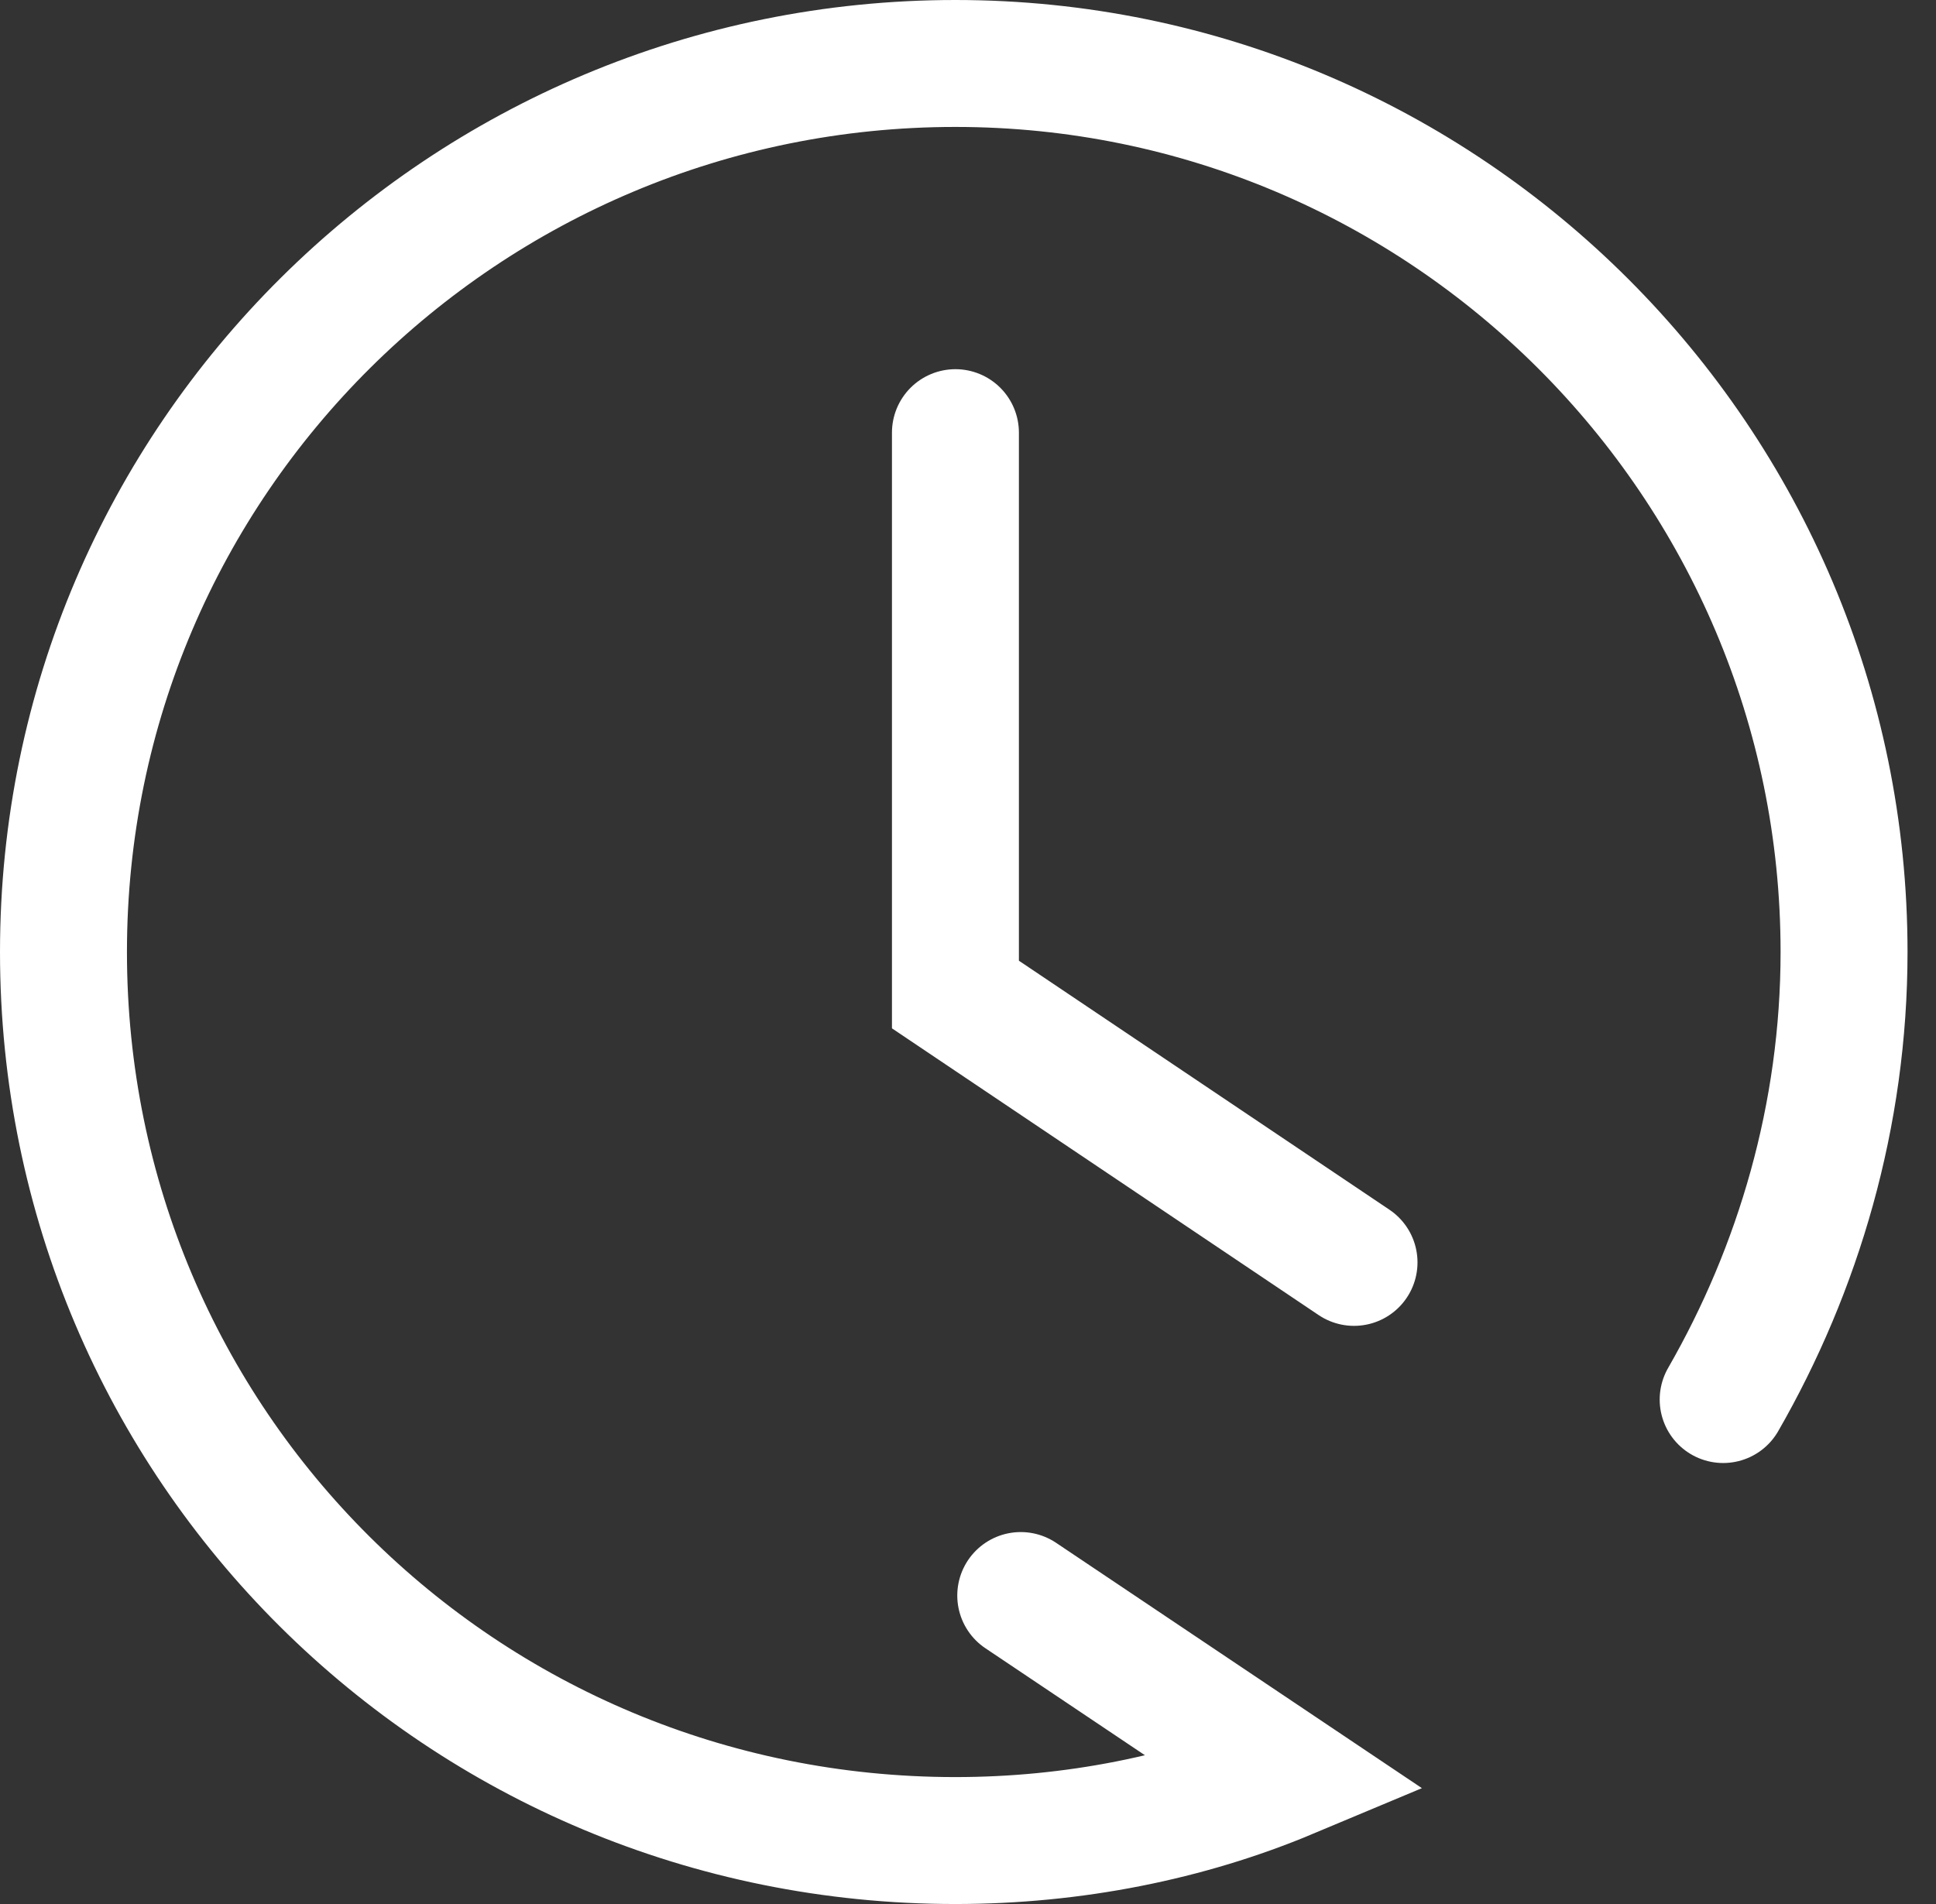
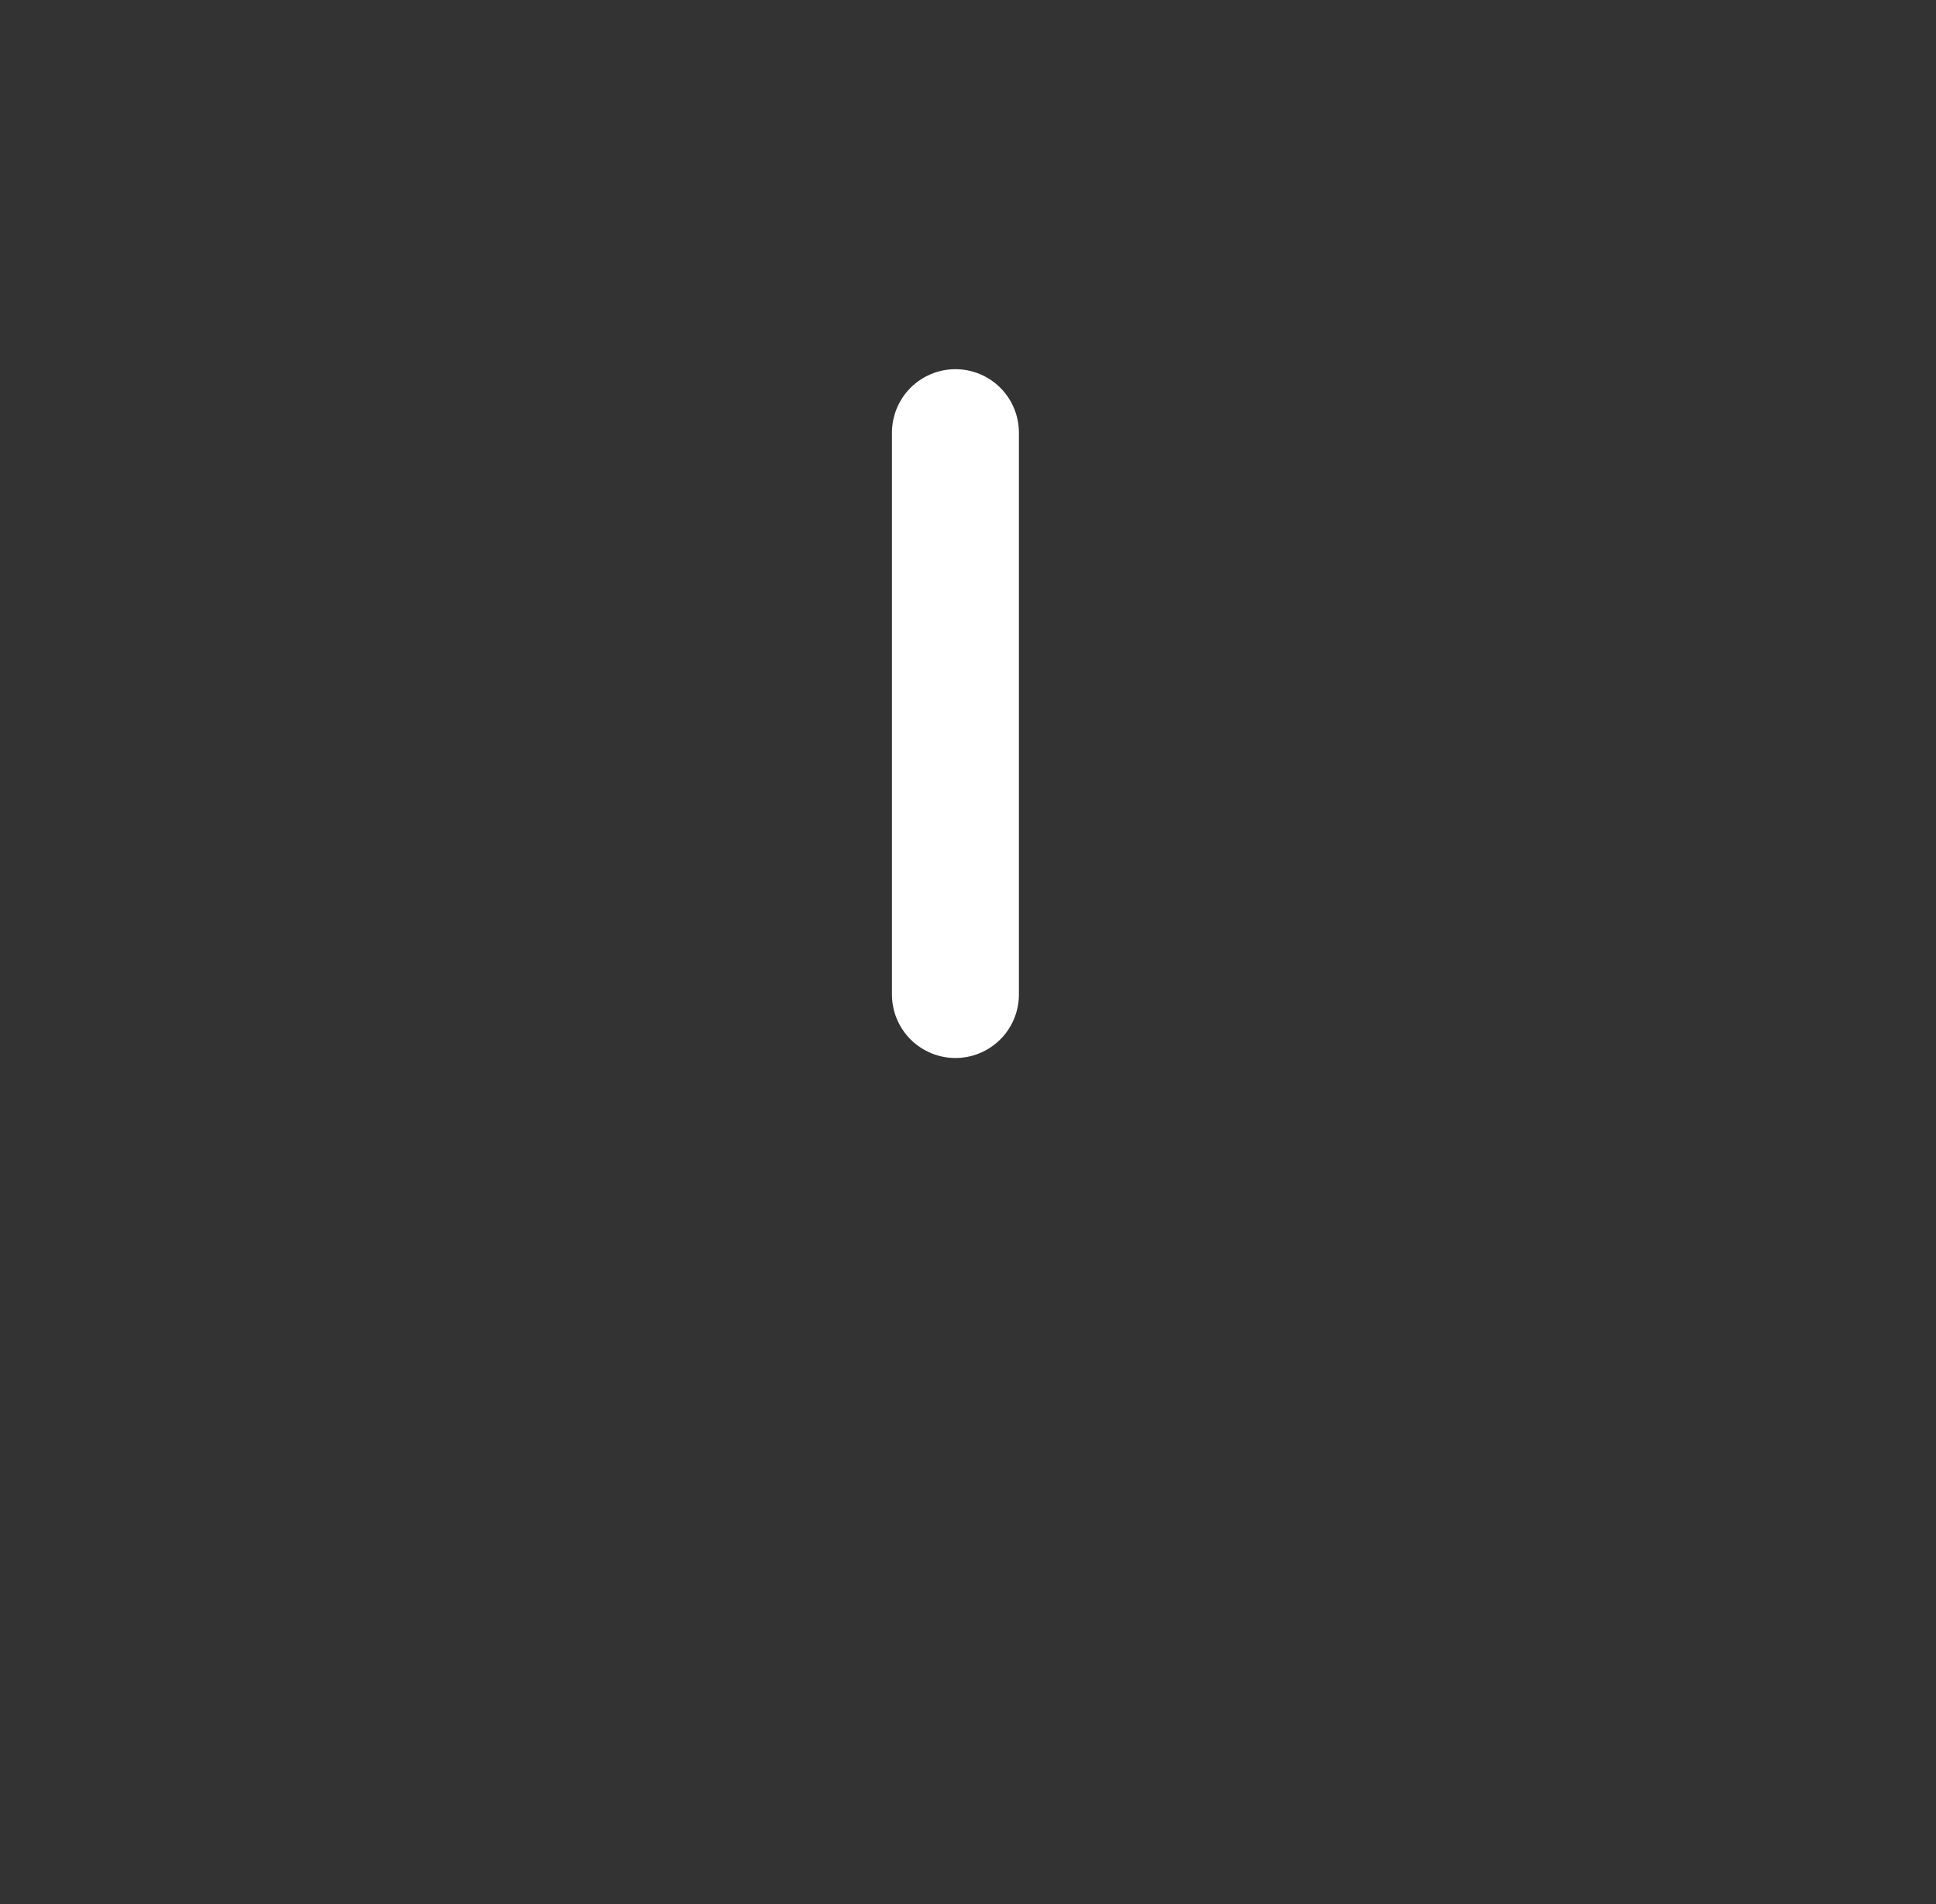
<svg xmlns="http://www.w3.org/2000/svg" width="61" height="60" viewBox="0 0 61 60" fill="none">
  <rect x="0" y="0" width="61" height="60" fill="#333333" stroke="none" />
-   <path d="M54.294 44.103C56.662 39.985 58.103 35.147 58.103 30C58.103 14.559 45.544 2 30.103 2C14.662 2 2 14.456 2 30C2 45.544 14.559 58 30.103 58C33.809 58 37.412 57.279 40.603 55.941L32.162 50.279" stroke="white" stroke-width="4" stroke-miterlimit="10" stroke-linecap="round" />
-   <path d="M30.104 13.634V31.34L42.663 39.781" stroke="white" stroke-width="4" stroke-miterlimit="10" stroke-linecap="round" />
+   <path d="M30.104 13.634V31.34" stroke="white" stroke-width="4" stroke-miterlimit="10" stroke-linecap="round" />
</svg>